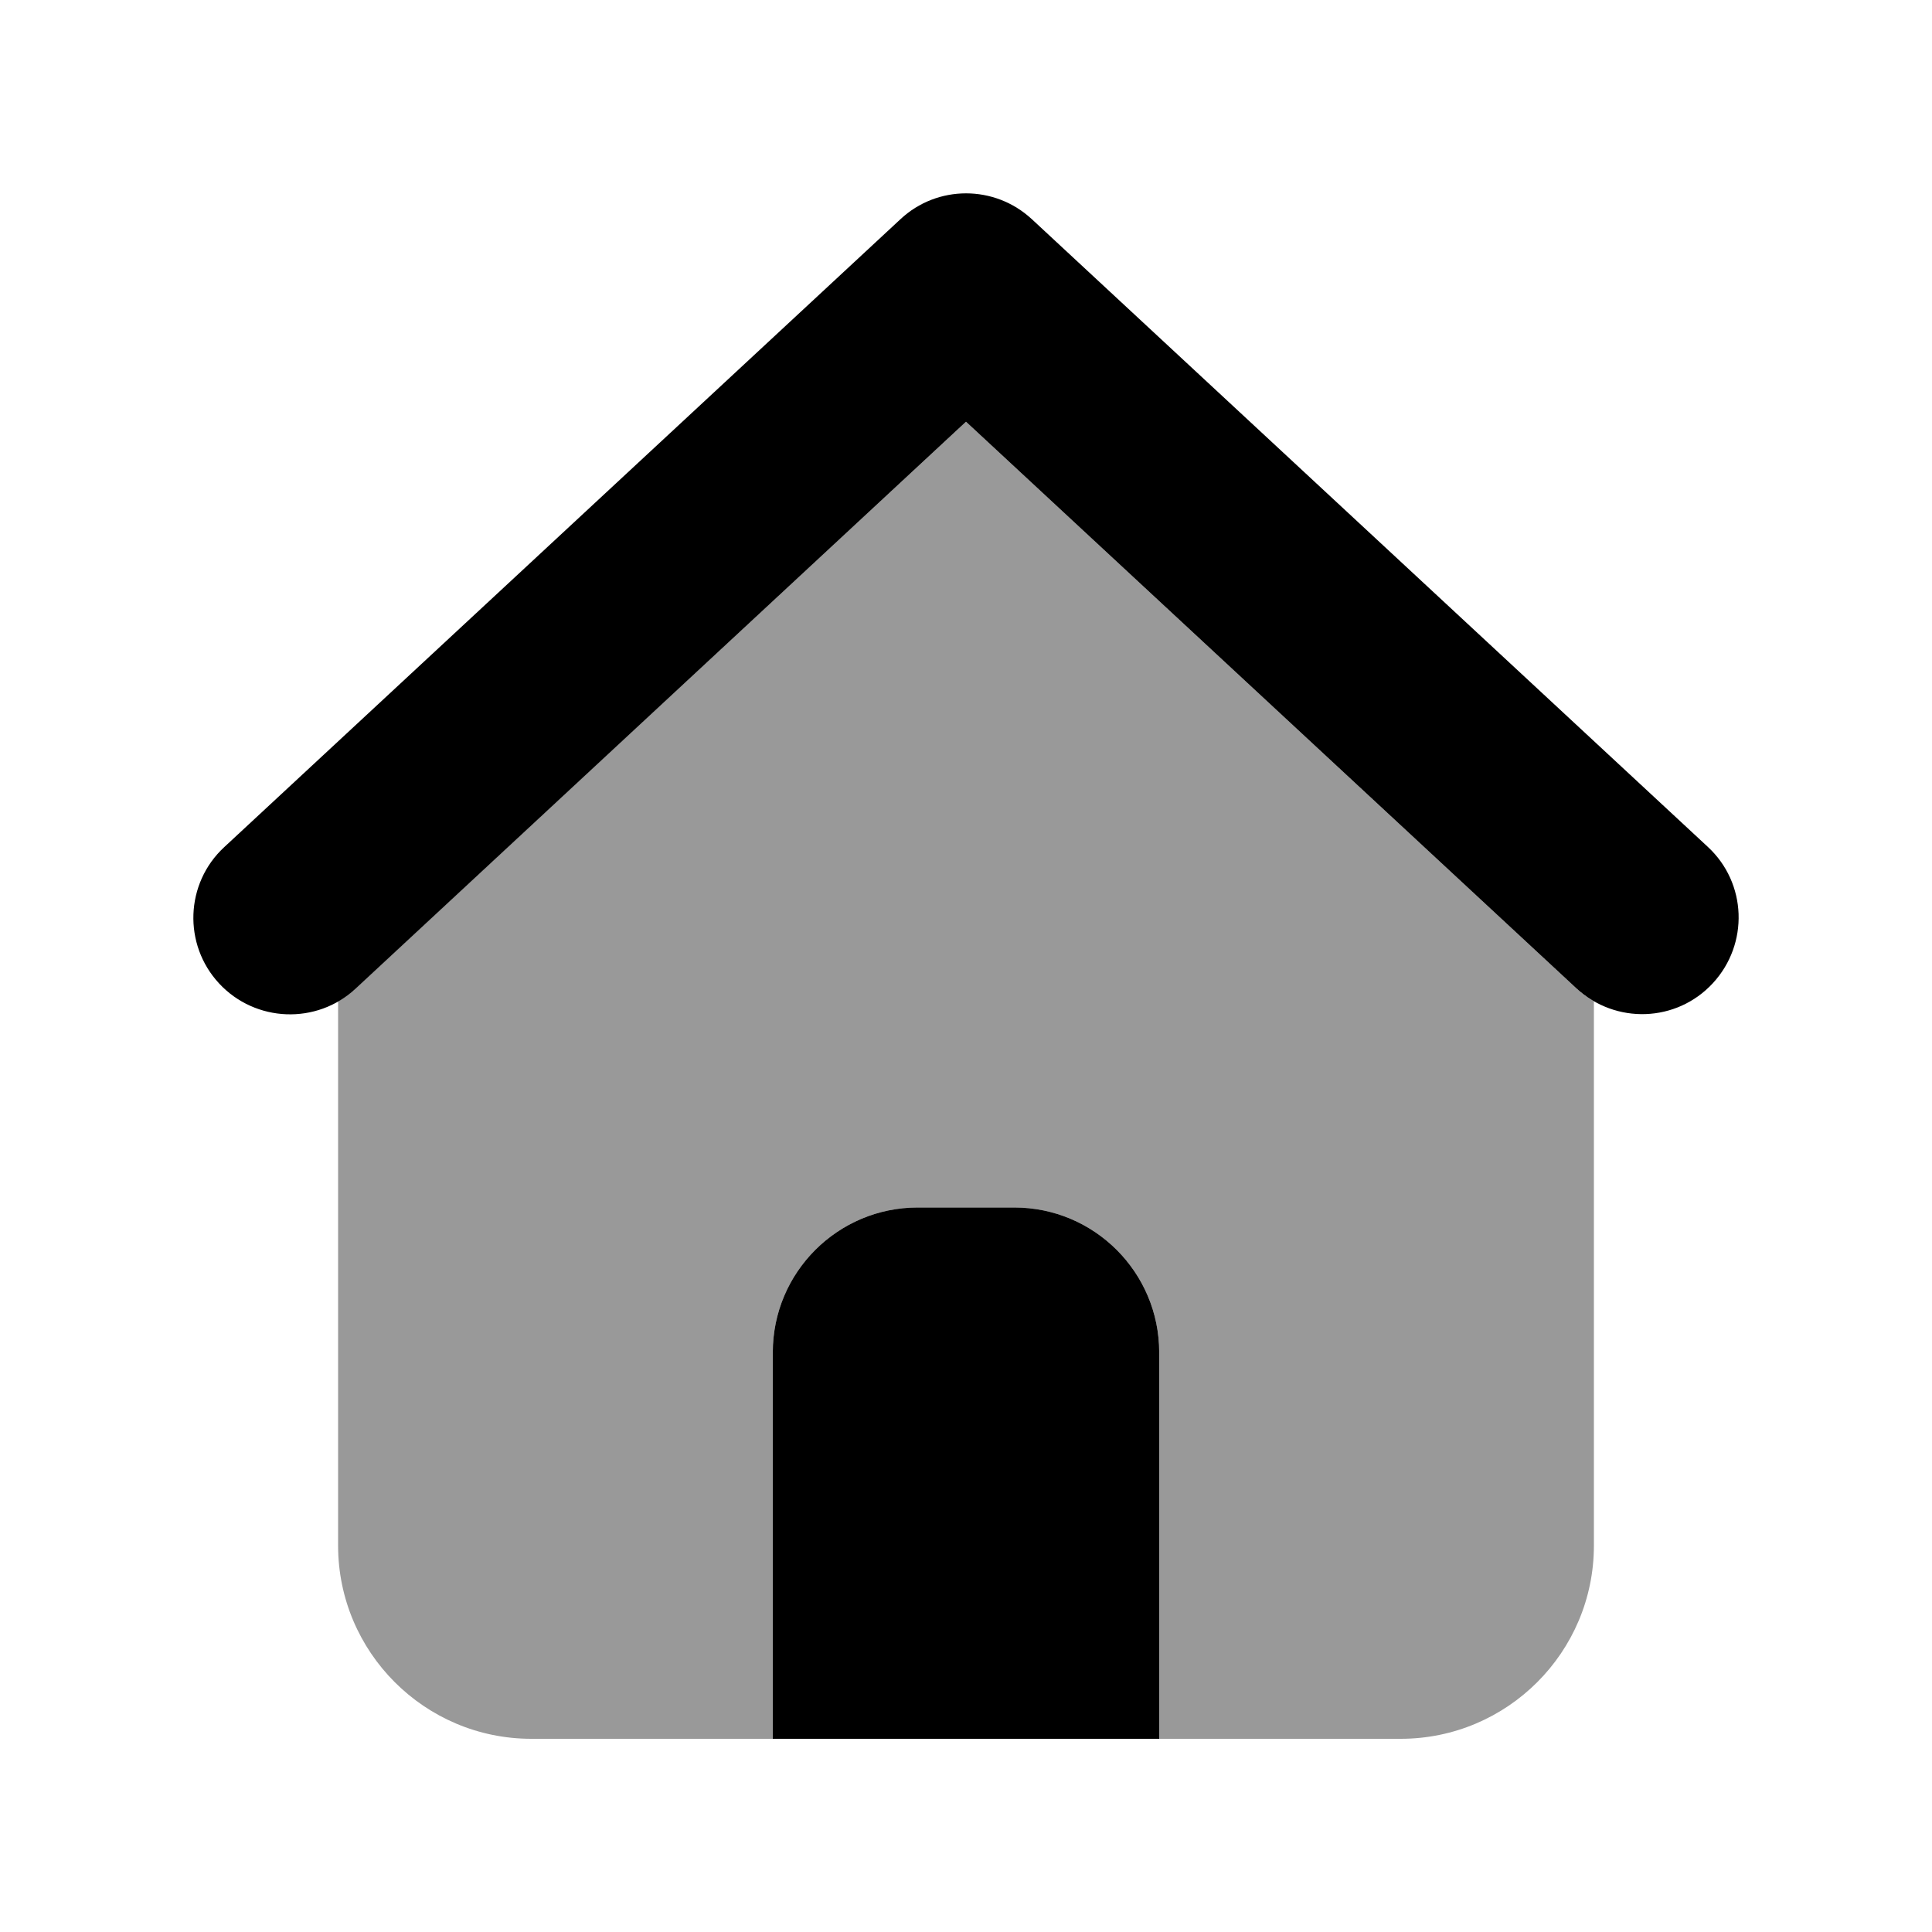
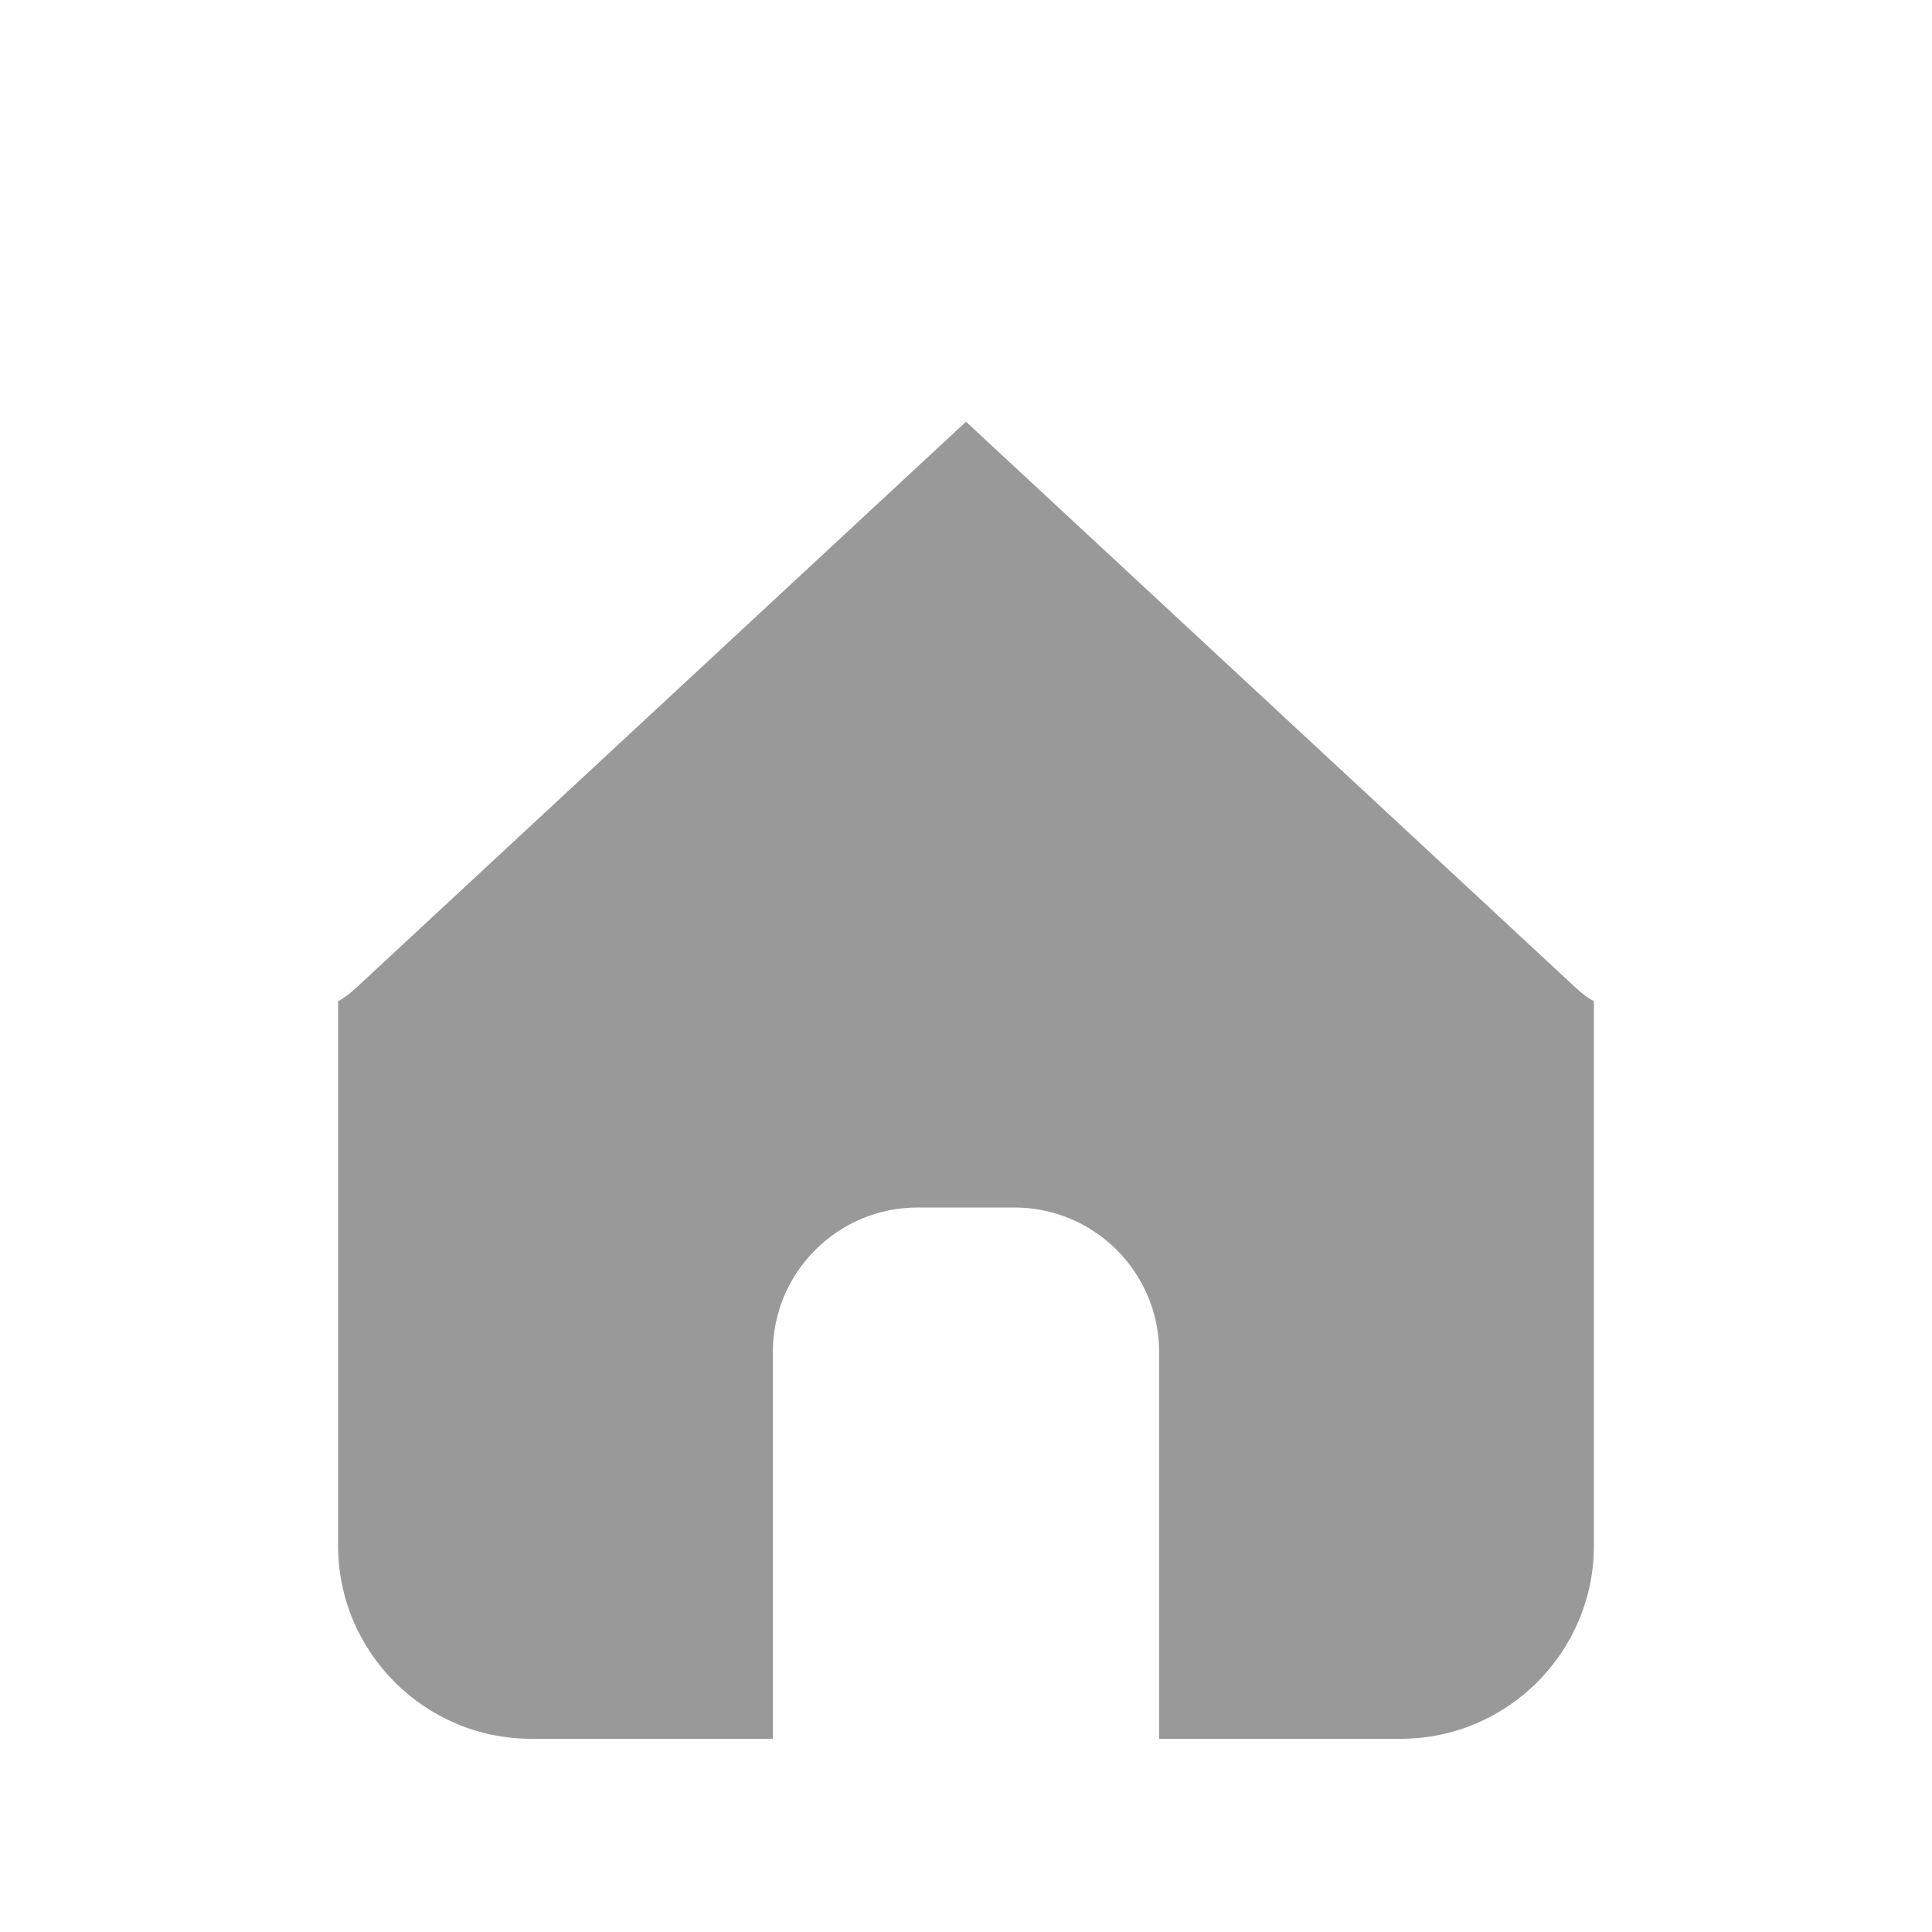
<svg xmlns="http://www.w3.org/2000/svg" viewBox="0 0 640 640">
-   <path opacity=".4" fill="currentColor" d="M112 331.7C114 330.5 116 329.1 117.8 327.4L320 139.7L522.2 327.4C524 329.1 525.9 330.5 528 331.7L528 512C528 547.3 499.3 576 464 576L384 576L384 448C384 421.5 362.5 400 336 400L304 400C277.5 400 256 421.5 256 448L256 576L176 576C140.7 576 112 547.3 112 512L112 331.7z" />
-   <path fill="currentColor" d="M341.8 72.6C329.5 61.2 310.5 61.2 298.3 72.6L74.3 280.6C61.3 292.6 60.6 312.9 72.6 325.8C84.6 338.7 104.9 339.5 117.8 327.5L320 139.7L522.2 327.4C535.2 339.4 555.4 338.7 567.4 325.7C579.4 312.7 578.7 292.5 565.7 280.5L341.7 72.5zM304 400C277.5 400 256 421.5 256 448L256 576L384 576L384 448C384 421.5 362.5 400 336 400L304 400z" />
+   <path opacity=".4" fill="currentColor" d="M112 331.7C114 330.5 116 329.1 117.8 327.4L320 139.7L522.2 327.4C524 329.1 525.9 330.5 528 331.7L528 512C528 547.3 499.3 576 464 576L384 576L384 448C384 421.5 362.5 400 336 400L304 400C277.5 400 256 421.5 256 448L256 576L176 576C140.7 576 112 547.3 112 512L112 331.7" />
</svg>